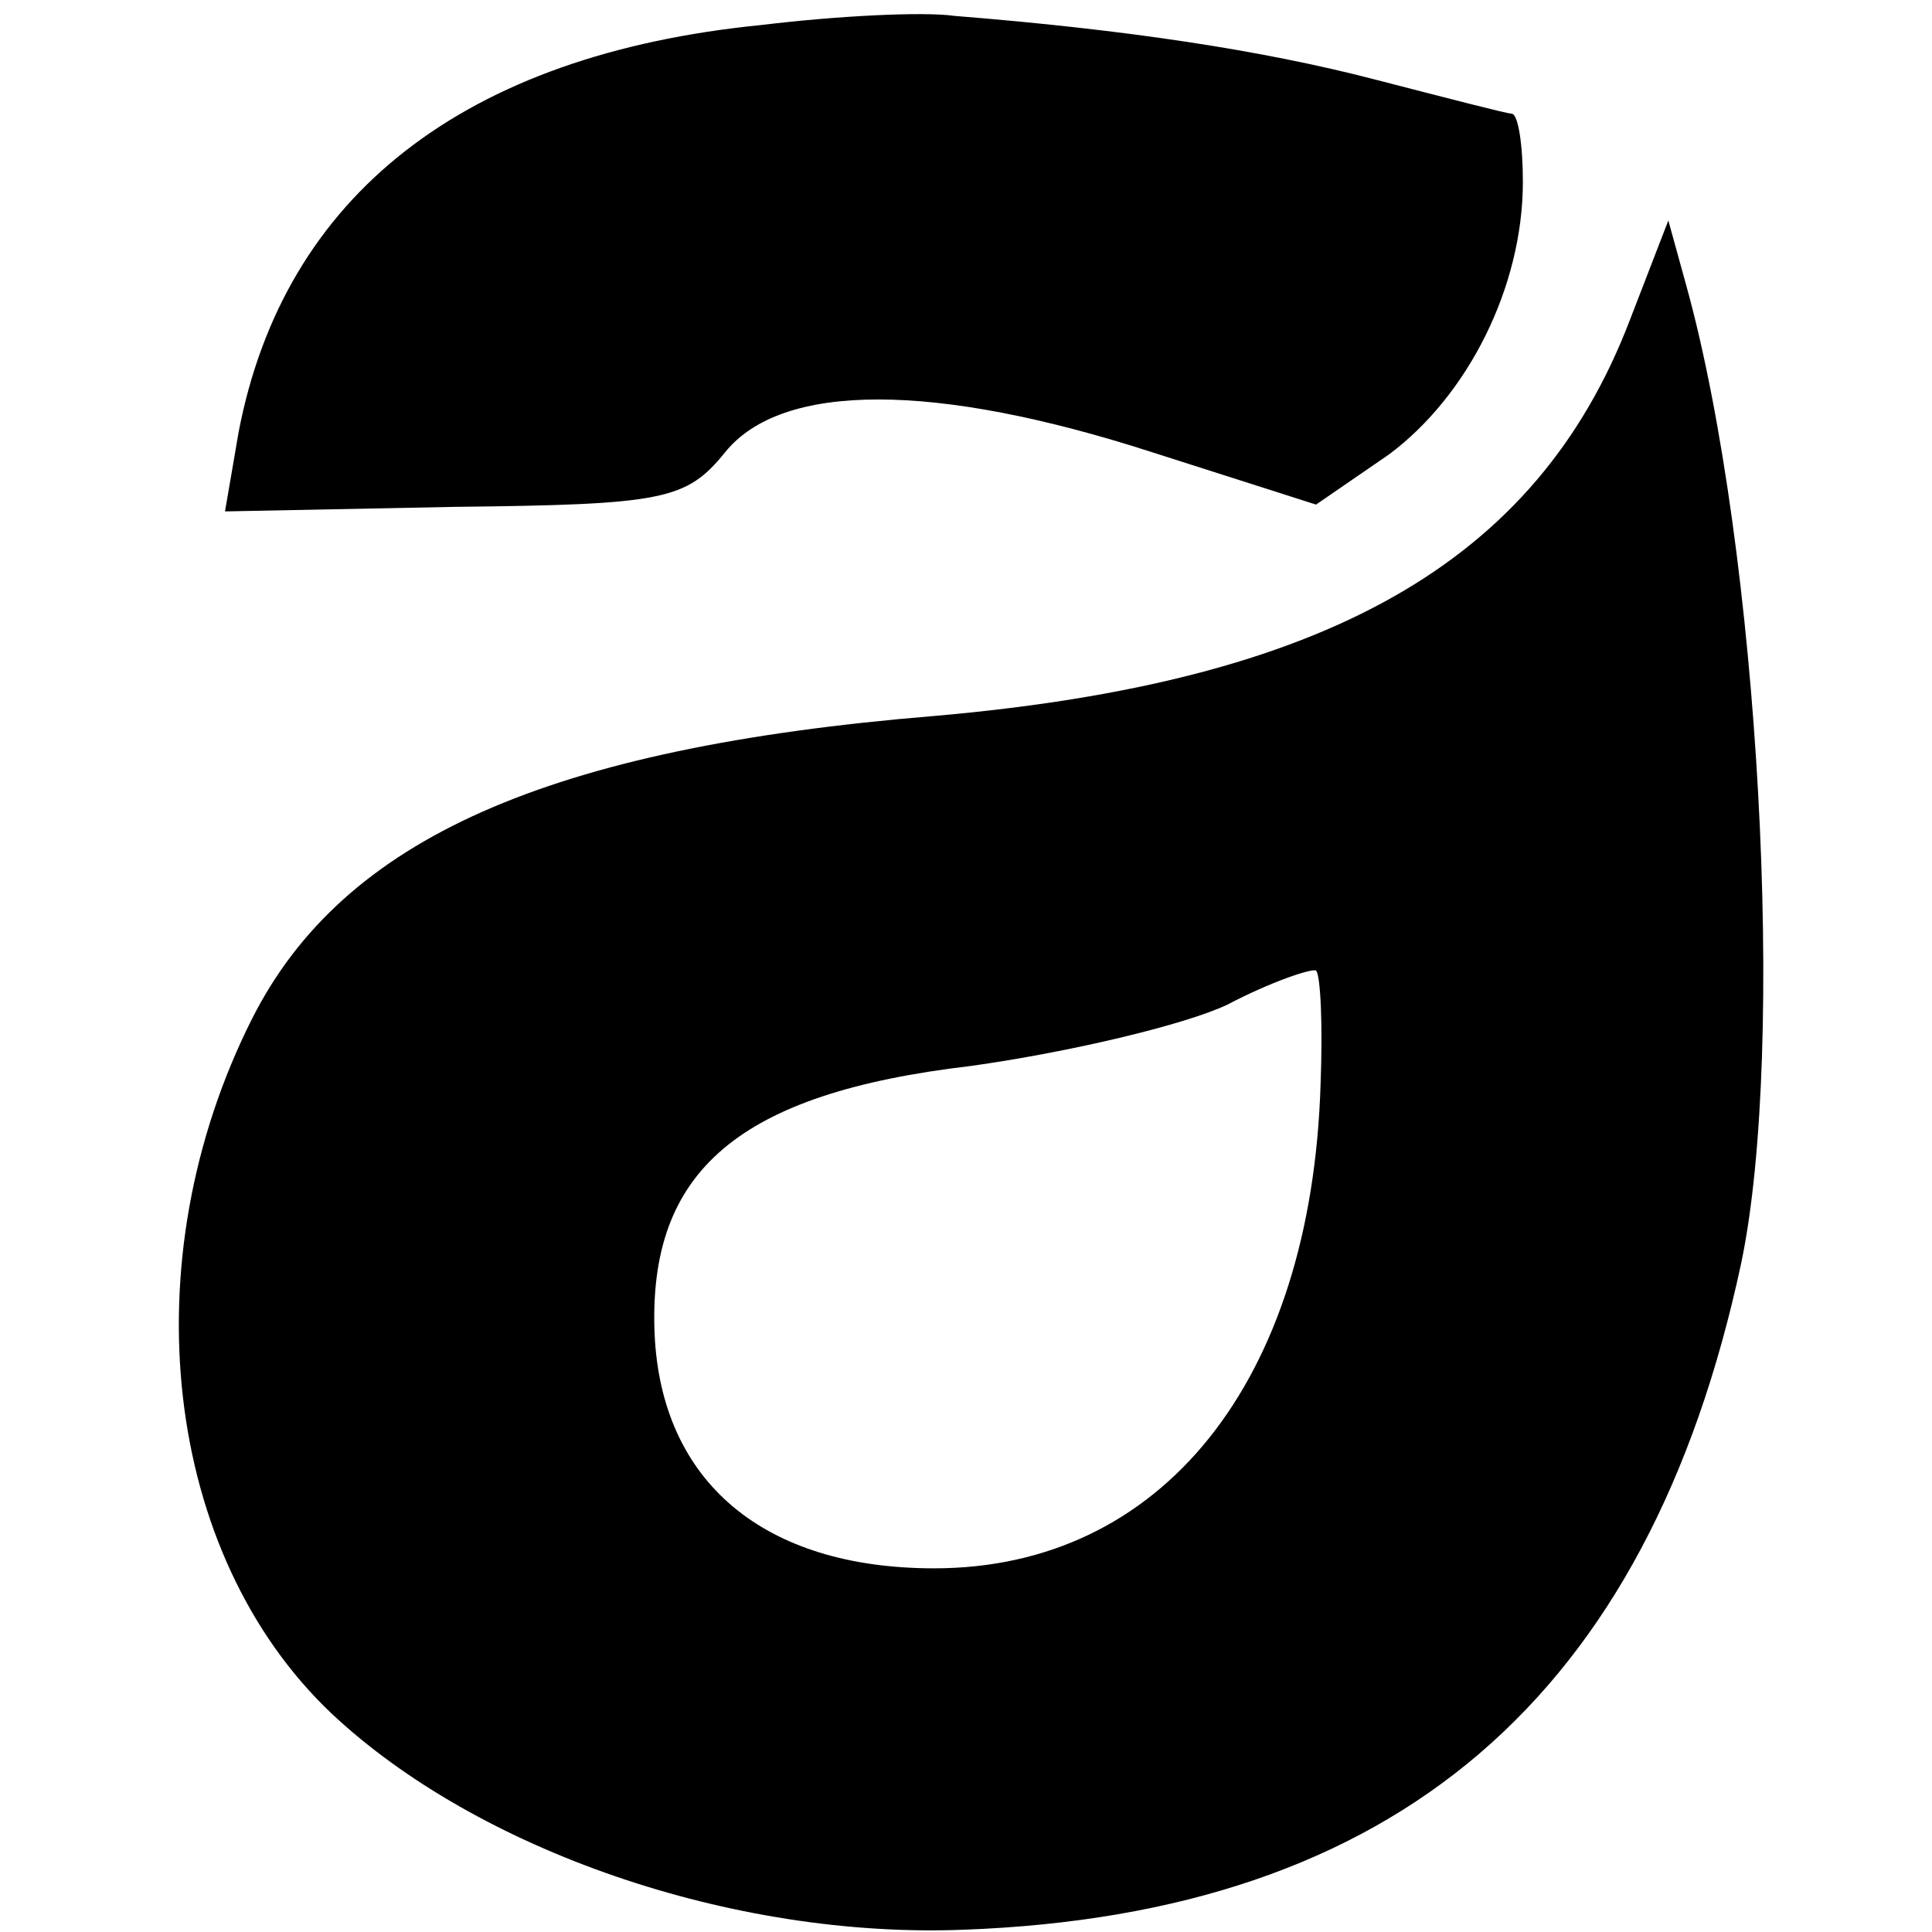
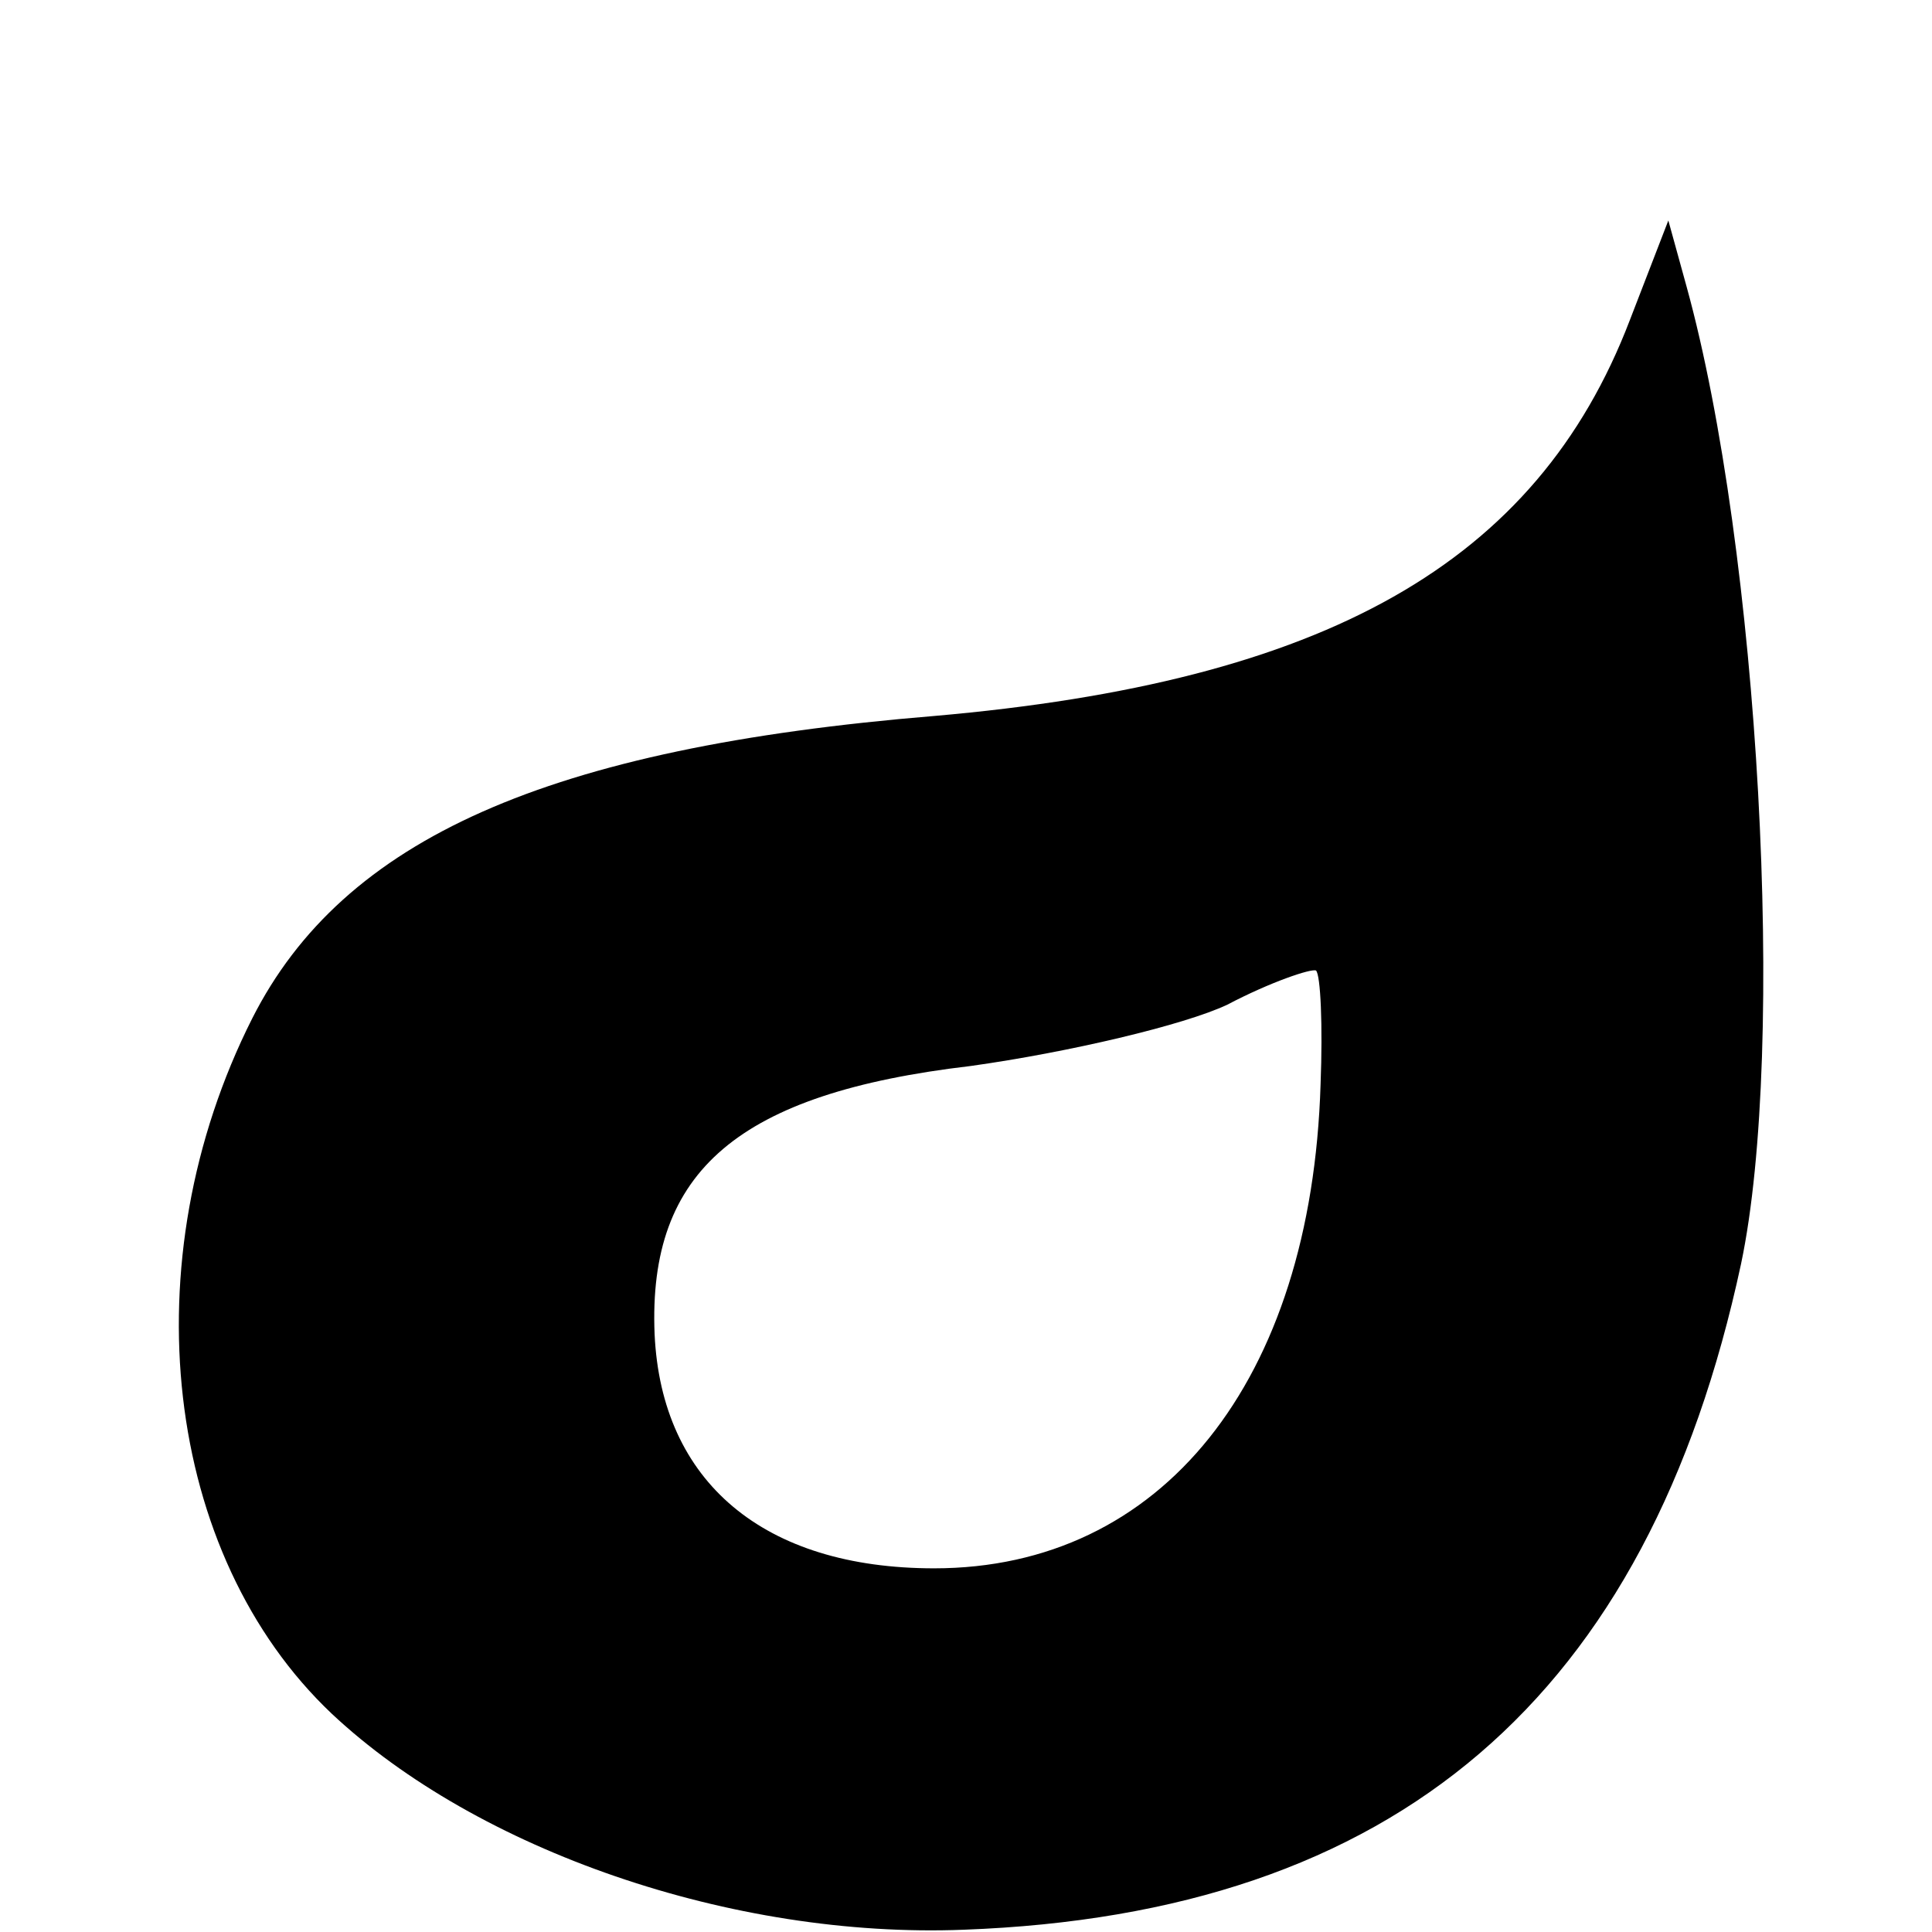
<svg xmlns="http://www.w3.org/2000/svg" version="1.0" width="85pt" height="85pt" viewBox="0 0 85 85" preserveAspectRatio="xMidYMid meet">
  <g transform="translate(0,85) scale(0.1,-0.1)" fill="#000000" stroke="none">
-     <path d="M335 839 c-131 -13 -210 -75 -230 -179 l-6 -35 101 2 c92 1 102 3 119 24 25 31 92 31 188 0 l72 -23 32 22 c35 26 59 74 59 120 0 16 -2 30 -5 30 -2 0 -29 7 -60 15 -50 13 -110 22 -185 28 -14 2 -52 0 -85 -4z" />
    <path d="M717 709 c-41 -107 -134 -159 -306 -174 -170 -14 -260 -54 -300 -133 -54 -107 -39 -236 35 -306 64 -60 176 -99 278 -95 190 7 301 102 342 293 20 95 8 314 -24 430 l-8 29 -17 -44z m-136 -336 c-4 -131 -70 -213 -170 -213 -75 0 -120 38 -123 103 -3 72 37 106 139 118 43 6 94 18 113 27 19 10 37 16 39 15 2 -2 3 -24 2 -50z" />
  </g>
</svg>